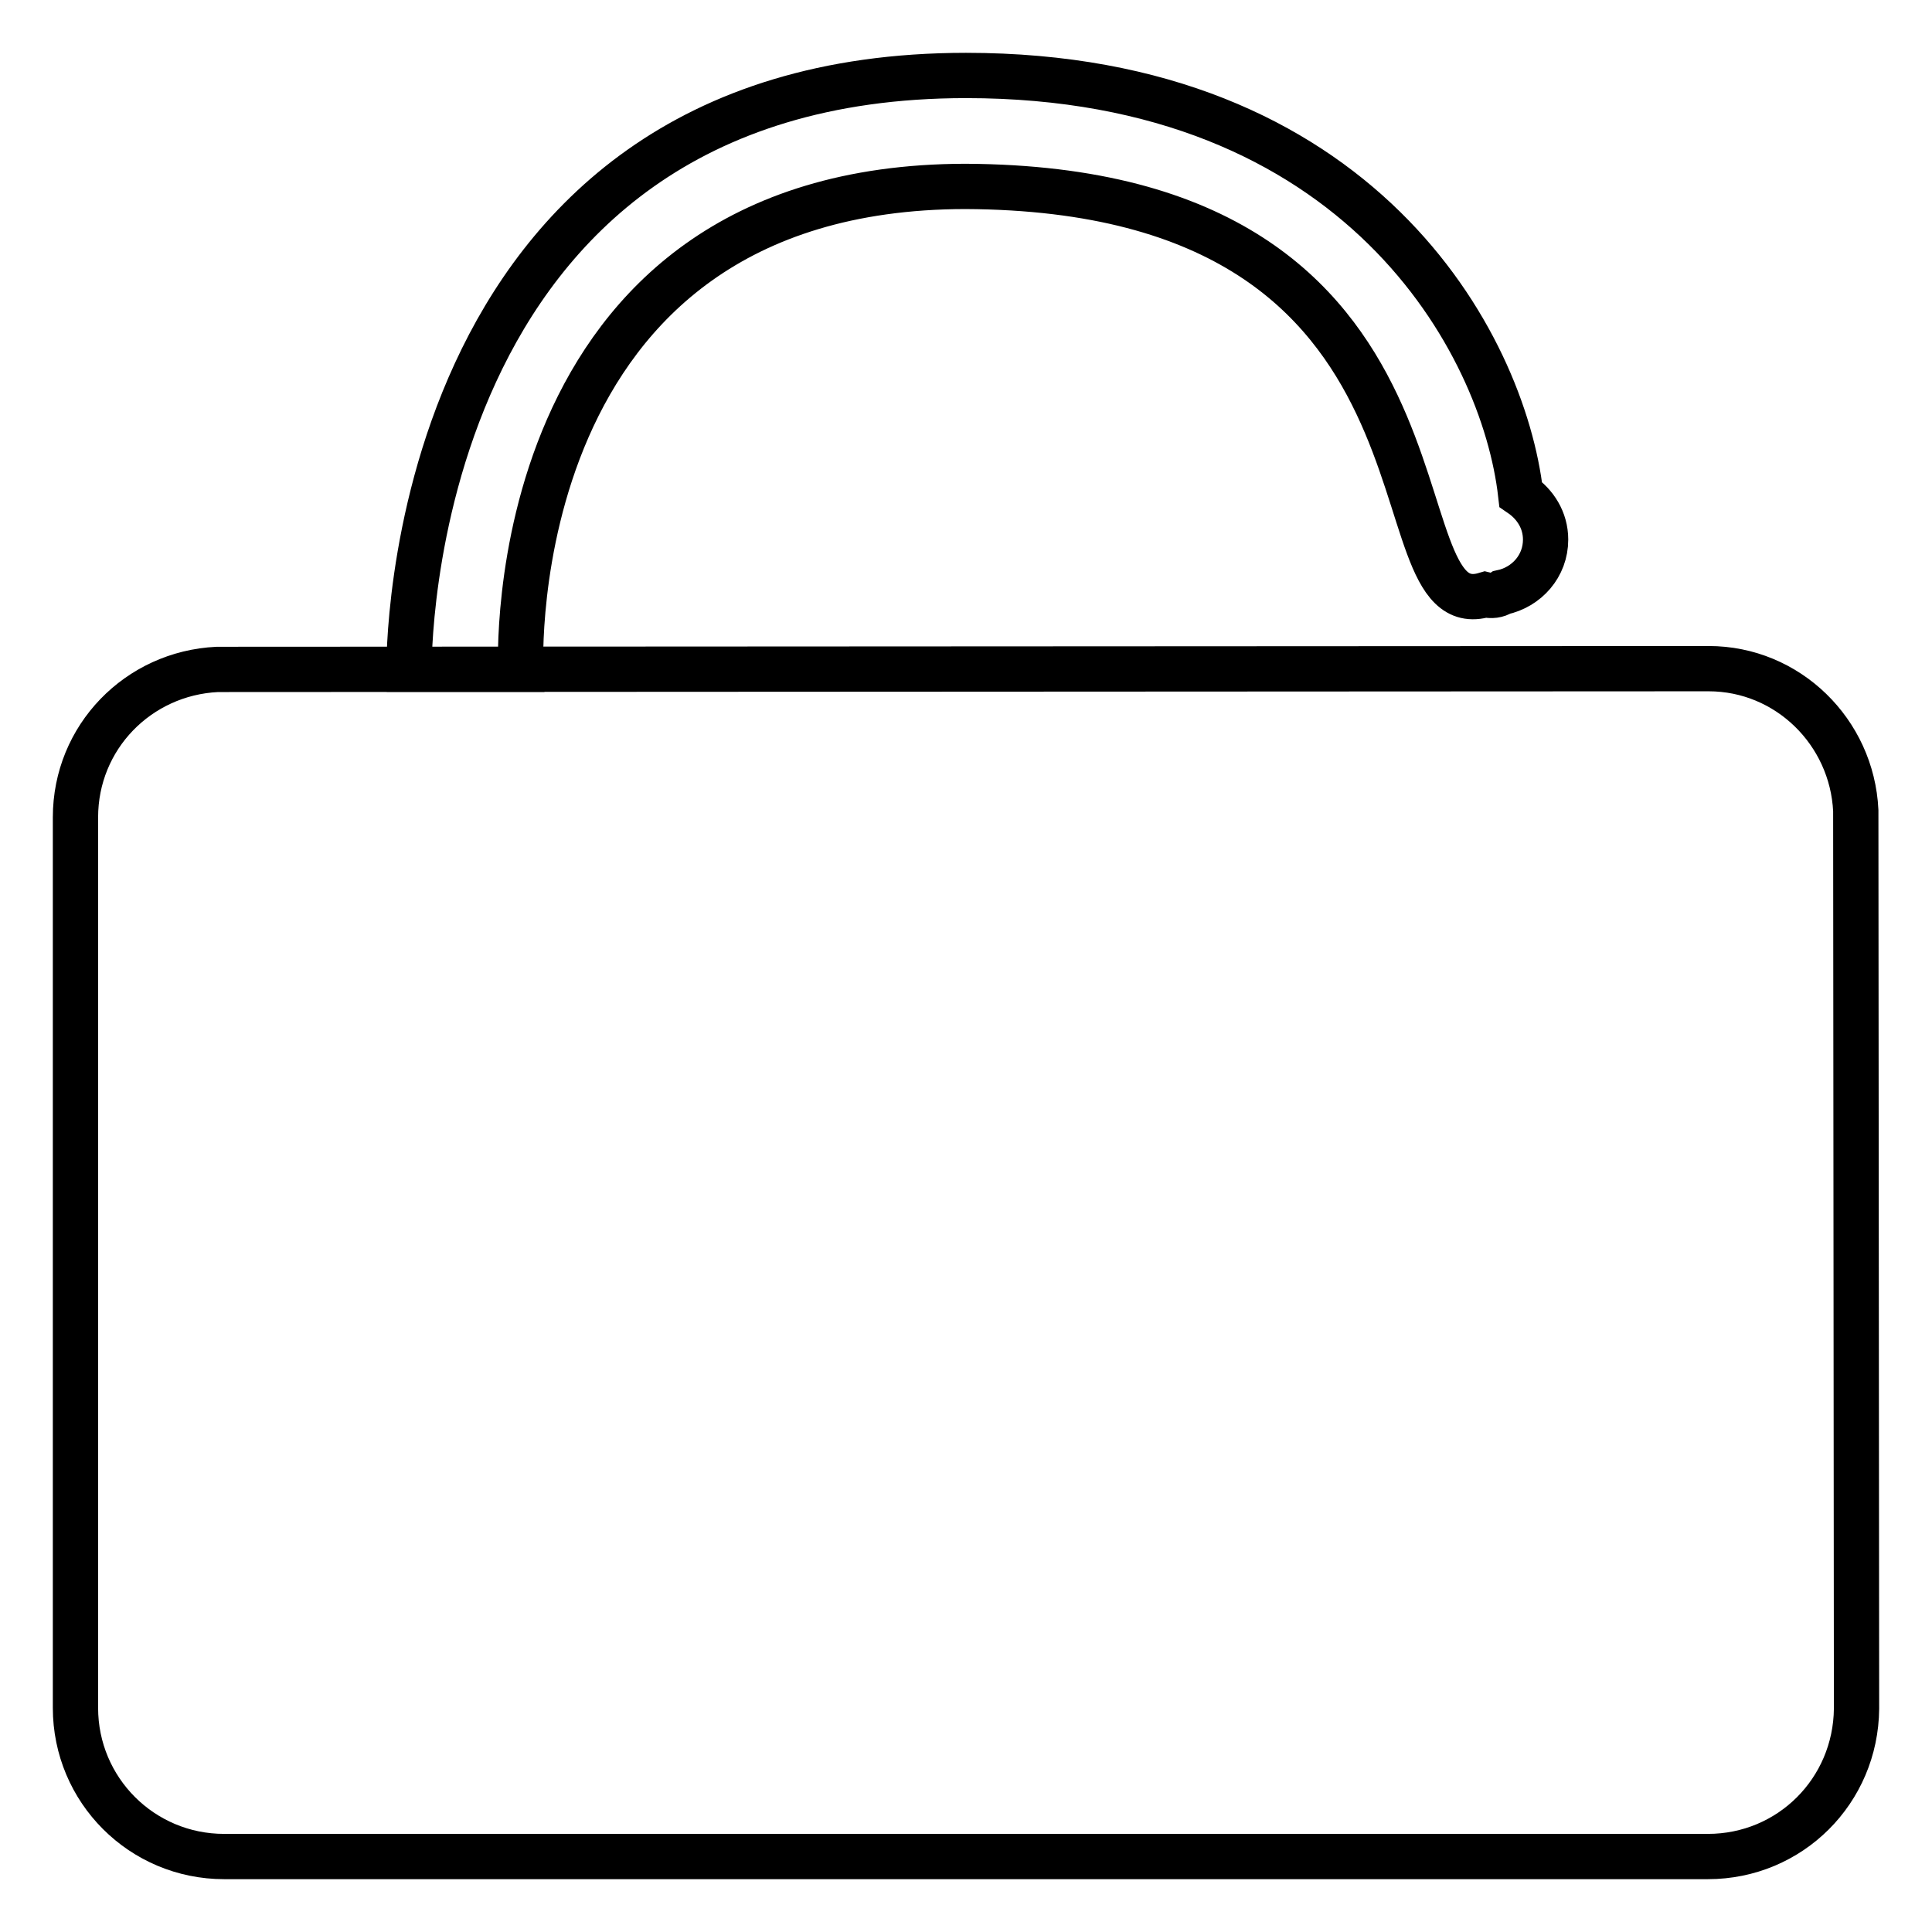
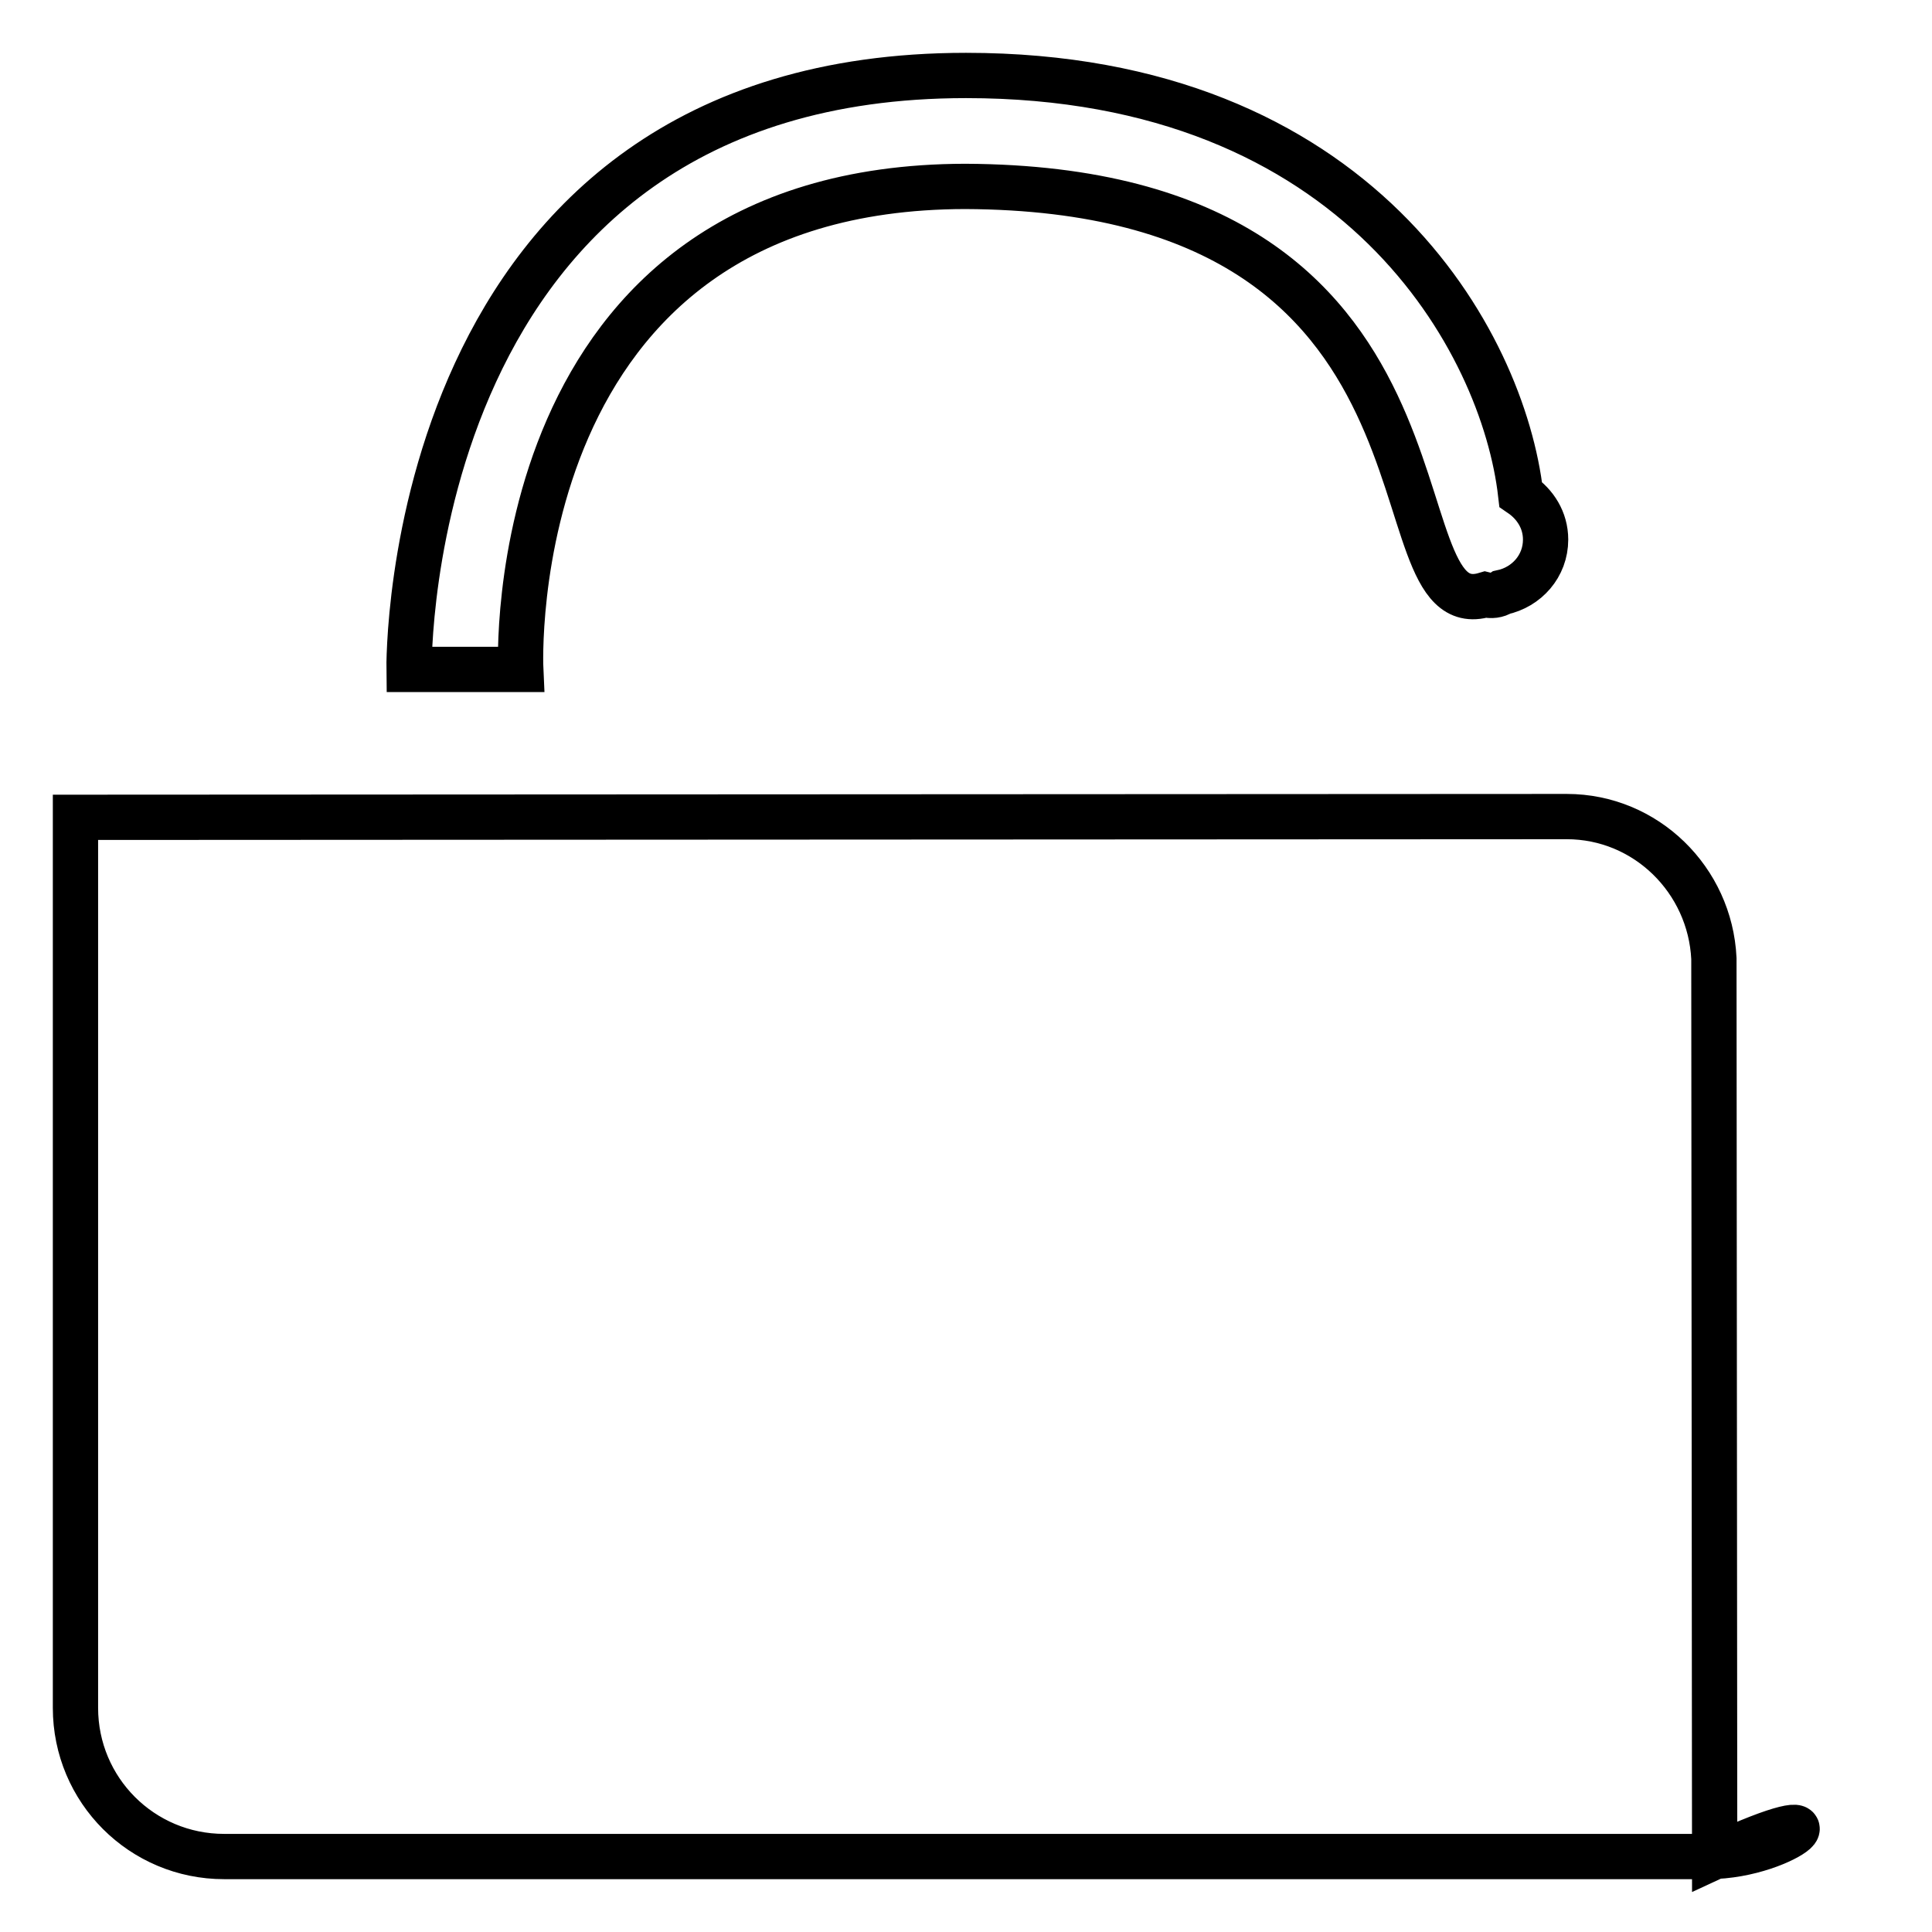
<svg xmlns="http://www.w3.org/2000/svg" version="1.1" x="0px" y="0px" viewBox="0 0 256 256" enable-background="new 0 0 256 256" xml:space="preserve">
  <g>
-     <path stroke-width="6" fill-opacity="0" stroke="#000000" d="M226.3,246H29.7c-10.9,0-19.7-8.8-19.7-19.7v-118c0-10.6,8.3-19.1,18.8-19.6l197.6-0.1 c10.5,0,19,8.4,19.5,18.8l0.1,119C245.9,237.3,237.2,246,226.3,246L226.3,246z M199,78.5c-0.6,0.4-1.4,0.5-2.2,0.3 c-15.4,4.6,0.1-53.8-68.9-54.1C66,24.8,69,88.7,69,88.7H54.2c0,0-1.1-78.7,73.8-78.7c52.1,0,71.2,35.4,73.5,55.5 c1.9,1.3,3.3,3.4,3.3,6C204.8,75,202.3,77.8,199,78.5L199,78.5z" />
+     <path stroke-width="6" fill-opacity="0" stroke="#000000" d="M226.3,246H29.7c-10.9,0-19.7-8.8-19.7-19.7v-118l197.6-0.1 c10.5,0,19,8.4,19.5,18.8l0.1,119C245.9,237.3,237.2,246,226.3,246L226.3,246z M199,78.5c-0.6,0.4-1.4,0.5-2.2,0.3 c-15.4,4.6,0.1-53.8-68.9-54.1C66,24.8,69,88.7,69,88.7H54.2c0,0-1.1-78.7,73.8-78.7c52.1,0,71.2,35.4,73.5,55.5 c1.9,1.3,3.3,3.4,3.3,6C204.8,75,202.3,77.8,199,78.5L199,78.5z" />
  </g>
</svg>